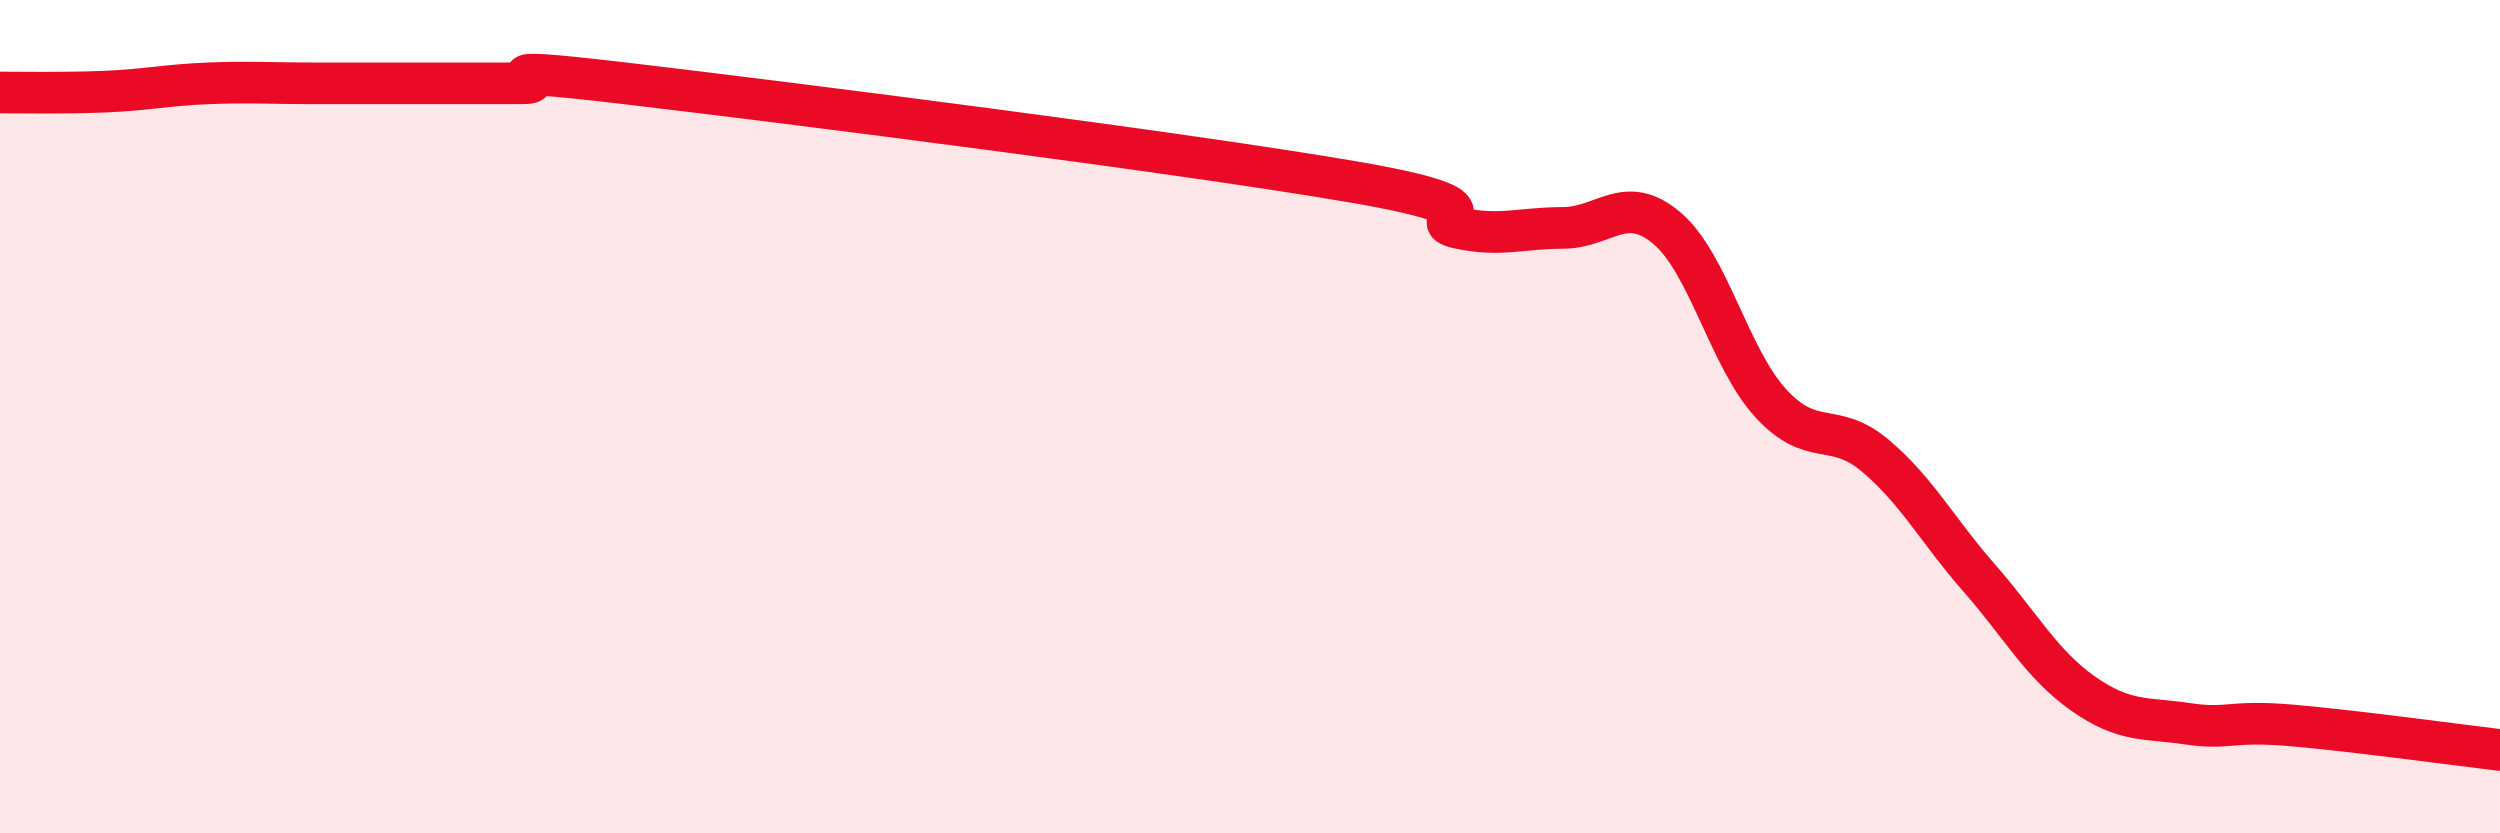
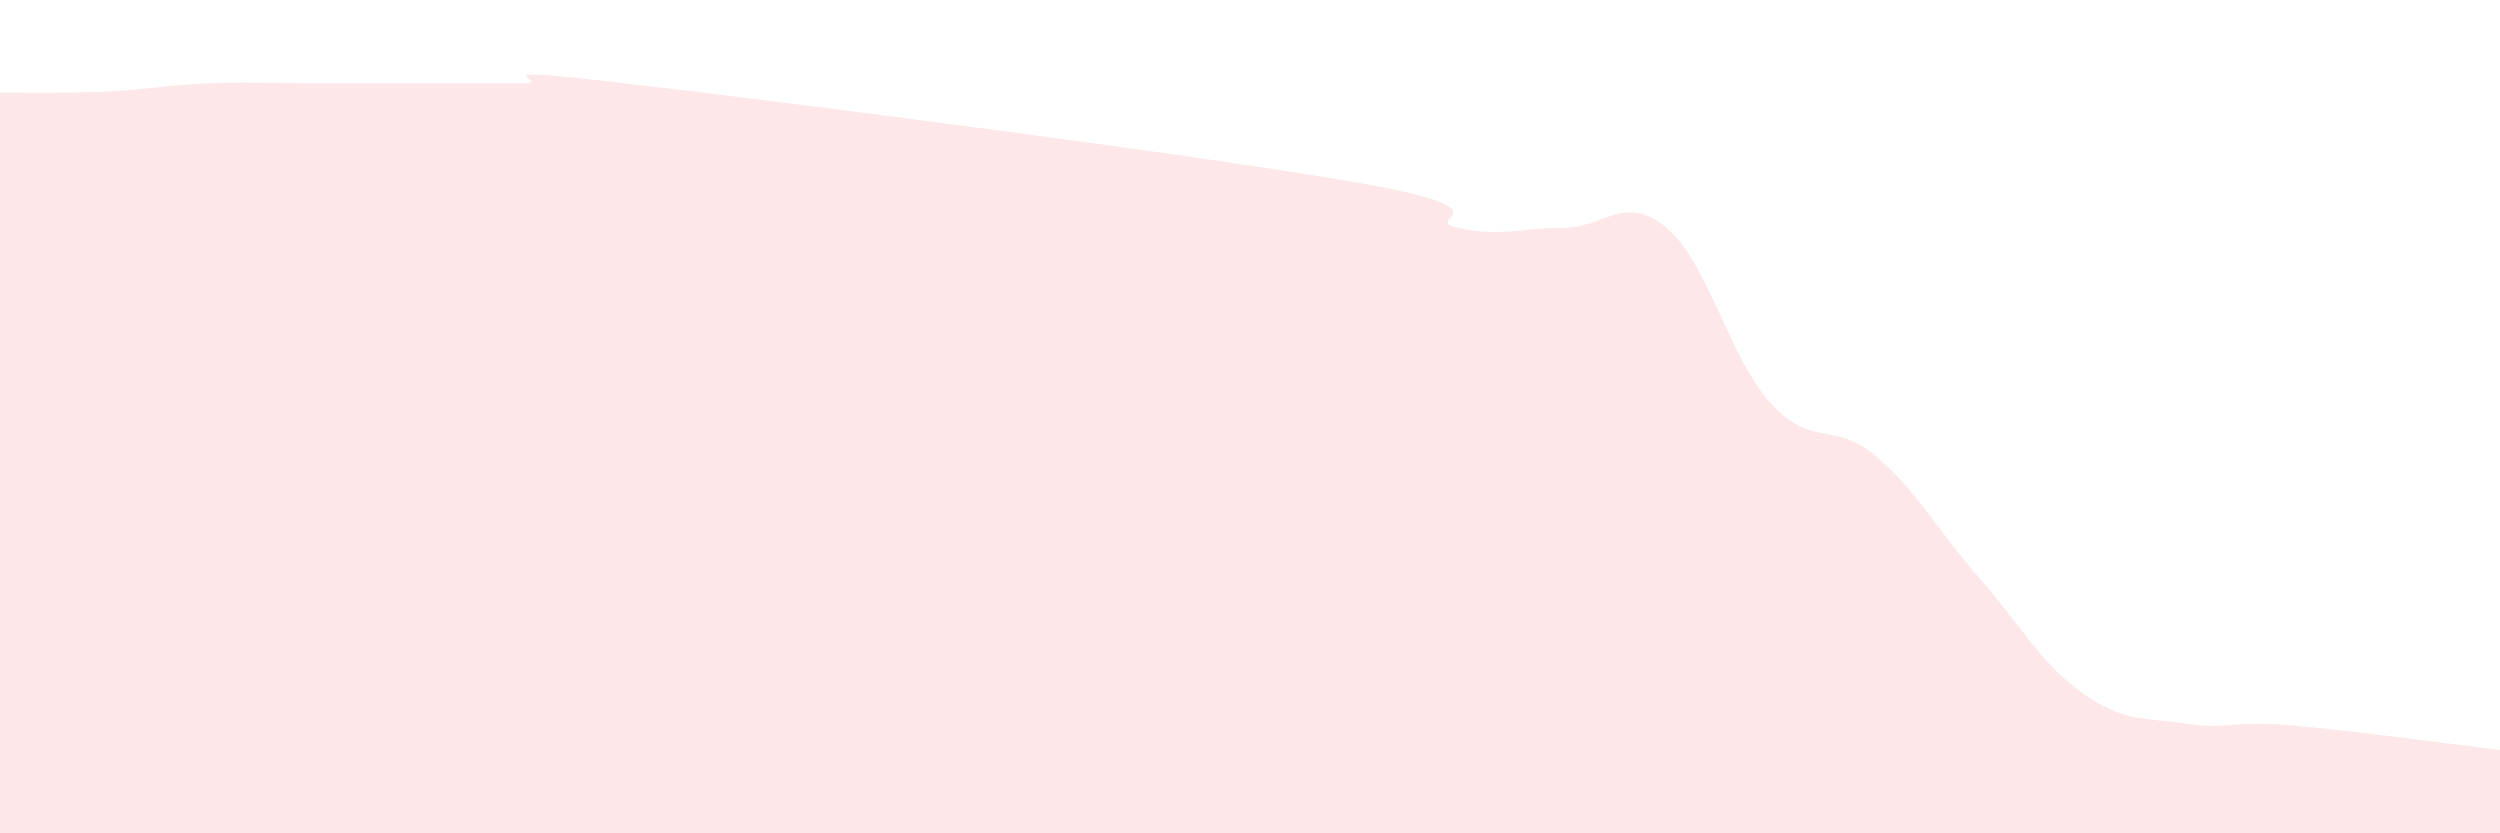
<svg xmlns="http://www.w3.org/2000/svg" width="60" height="20" viewBox="0 0 60 20">
  <path d="M 0,2.22 C 0.5,2.22 1.5,2.24 2.5,2.2 C 3.5,2.16 4,2.04 5,2 C 6,1.96 6.5,2 7.5,2 C 8.5,2 9,2 10,2 C 11,2 11.5,2 12.5,2 C 13.5,2 11,1.53 15,2 C 19,2.47 28.5,3.68 32.5,4.37 C 36.5,5.06 34,5.25 35,5.47 C 36,5.69 36.5,5.47 37.5,5.47 C 38.5,5.47 39,4.63 40,5.47 C 41,6.31 41.5,8.59 42.5,9.68 C 43.5,10.77 44,10.09 45,10.93 C 46,11.77 46.5,12.73 47.5,13.87 C 48.5,15.01 49,15.95 50,16.65 C 51,17.35 51.5,17.22 52.5,17.37 C 53.5,17.52 53.5,17.28 55,17.41 C 56.5,17.54 59,17.88 60,18L60 20L0 20Z" fill="#EB0A25" opacity="0.1" stroke-linecap="round" stroke-linejoin="round" />
-   <path d="M 0,2.22 C 0.5,2.22 1.5,2.24 2.5,2.2 C 3.5,2.16 4,2.04 5,2 C 6,1.96 6.5,2 7.5,2 C 8.5,2 9,2 10,2 C 11,2 11.5,2 12.5,2 C 13.5,2 11,1.53 15,2 C 19,2.47 28.5,3.68 32.5,4.37 C 36.5,5.06 34,5.25 35,5.47 C 36,5.69 36.5,5.47 37.5,5.47 C 38.5,5.47 39,4.63 40,5.47 C 41,6.31 41.5,8.59 42.5,9.68 C 43.5,10.77 44,10.09 45,10.93 C 46,11.77 46.5,12.73 47.5,13.87 C 48.5,15.01 49,15.95 50,16.65 C 51,17.35 51.5,17.22 52.5,17.37 C 53.5,17.52 53.5,17.28 55,17.41 C 56.5,17.54 59,17.88 60,18" stroke="#EB0A25" stroke-width="1" fill="none" stroke-linecap="round" stroke-linejoin="round" />
</svg>